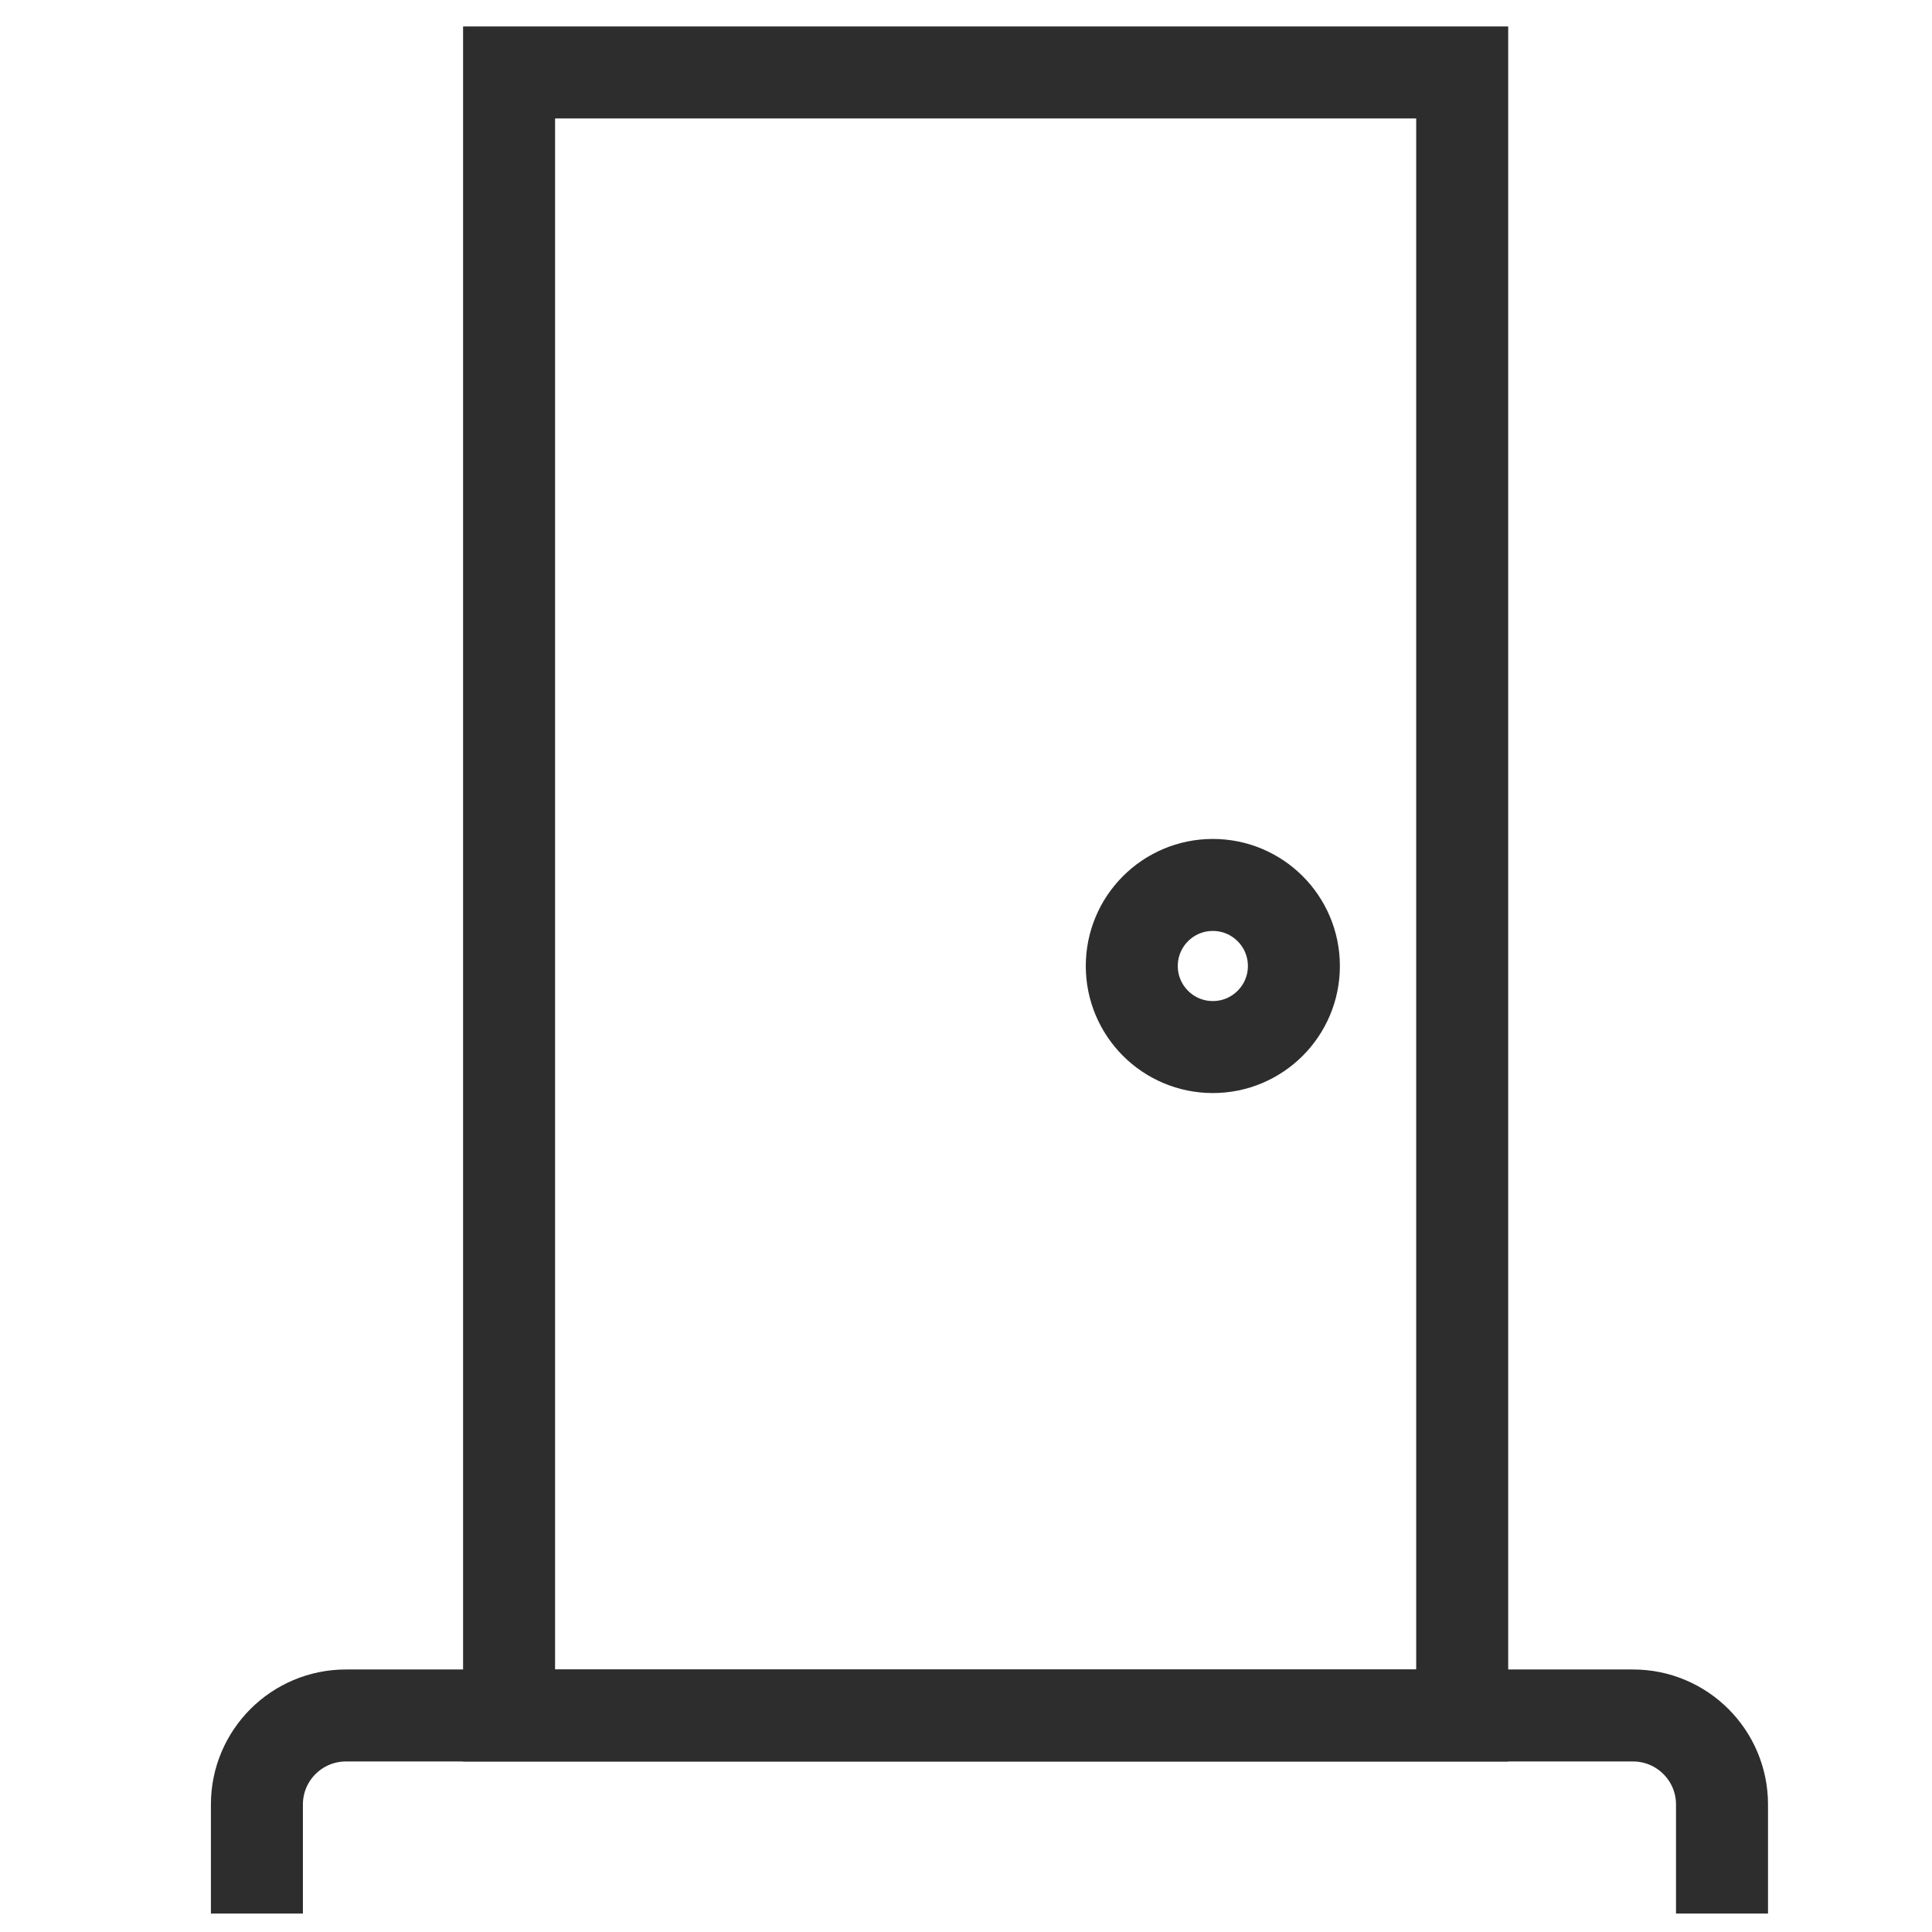
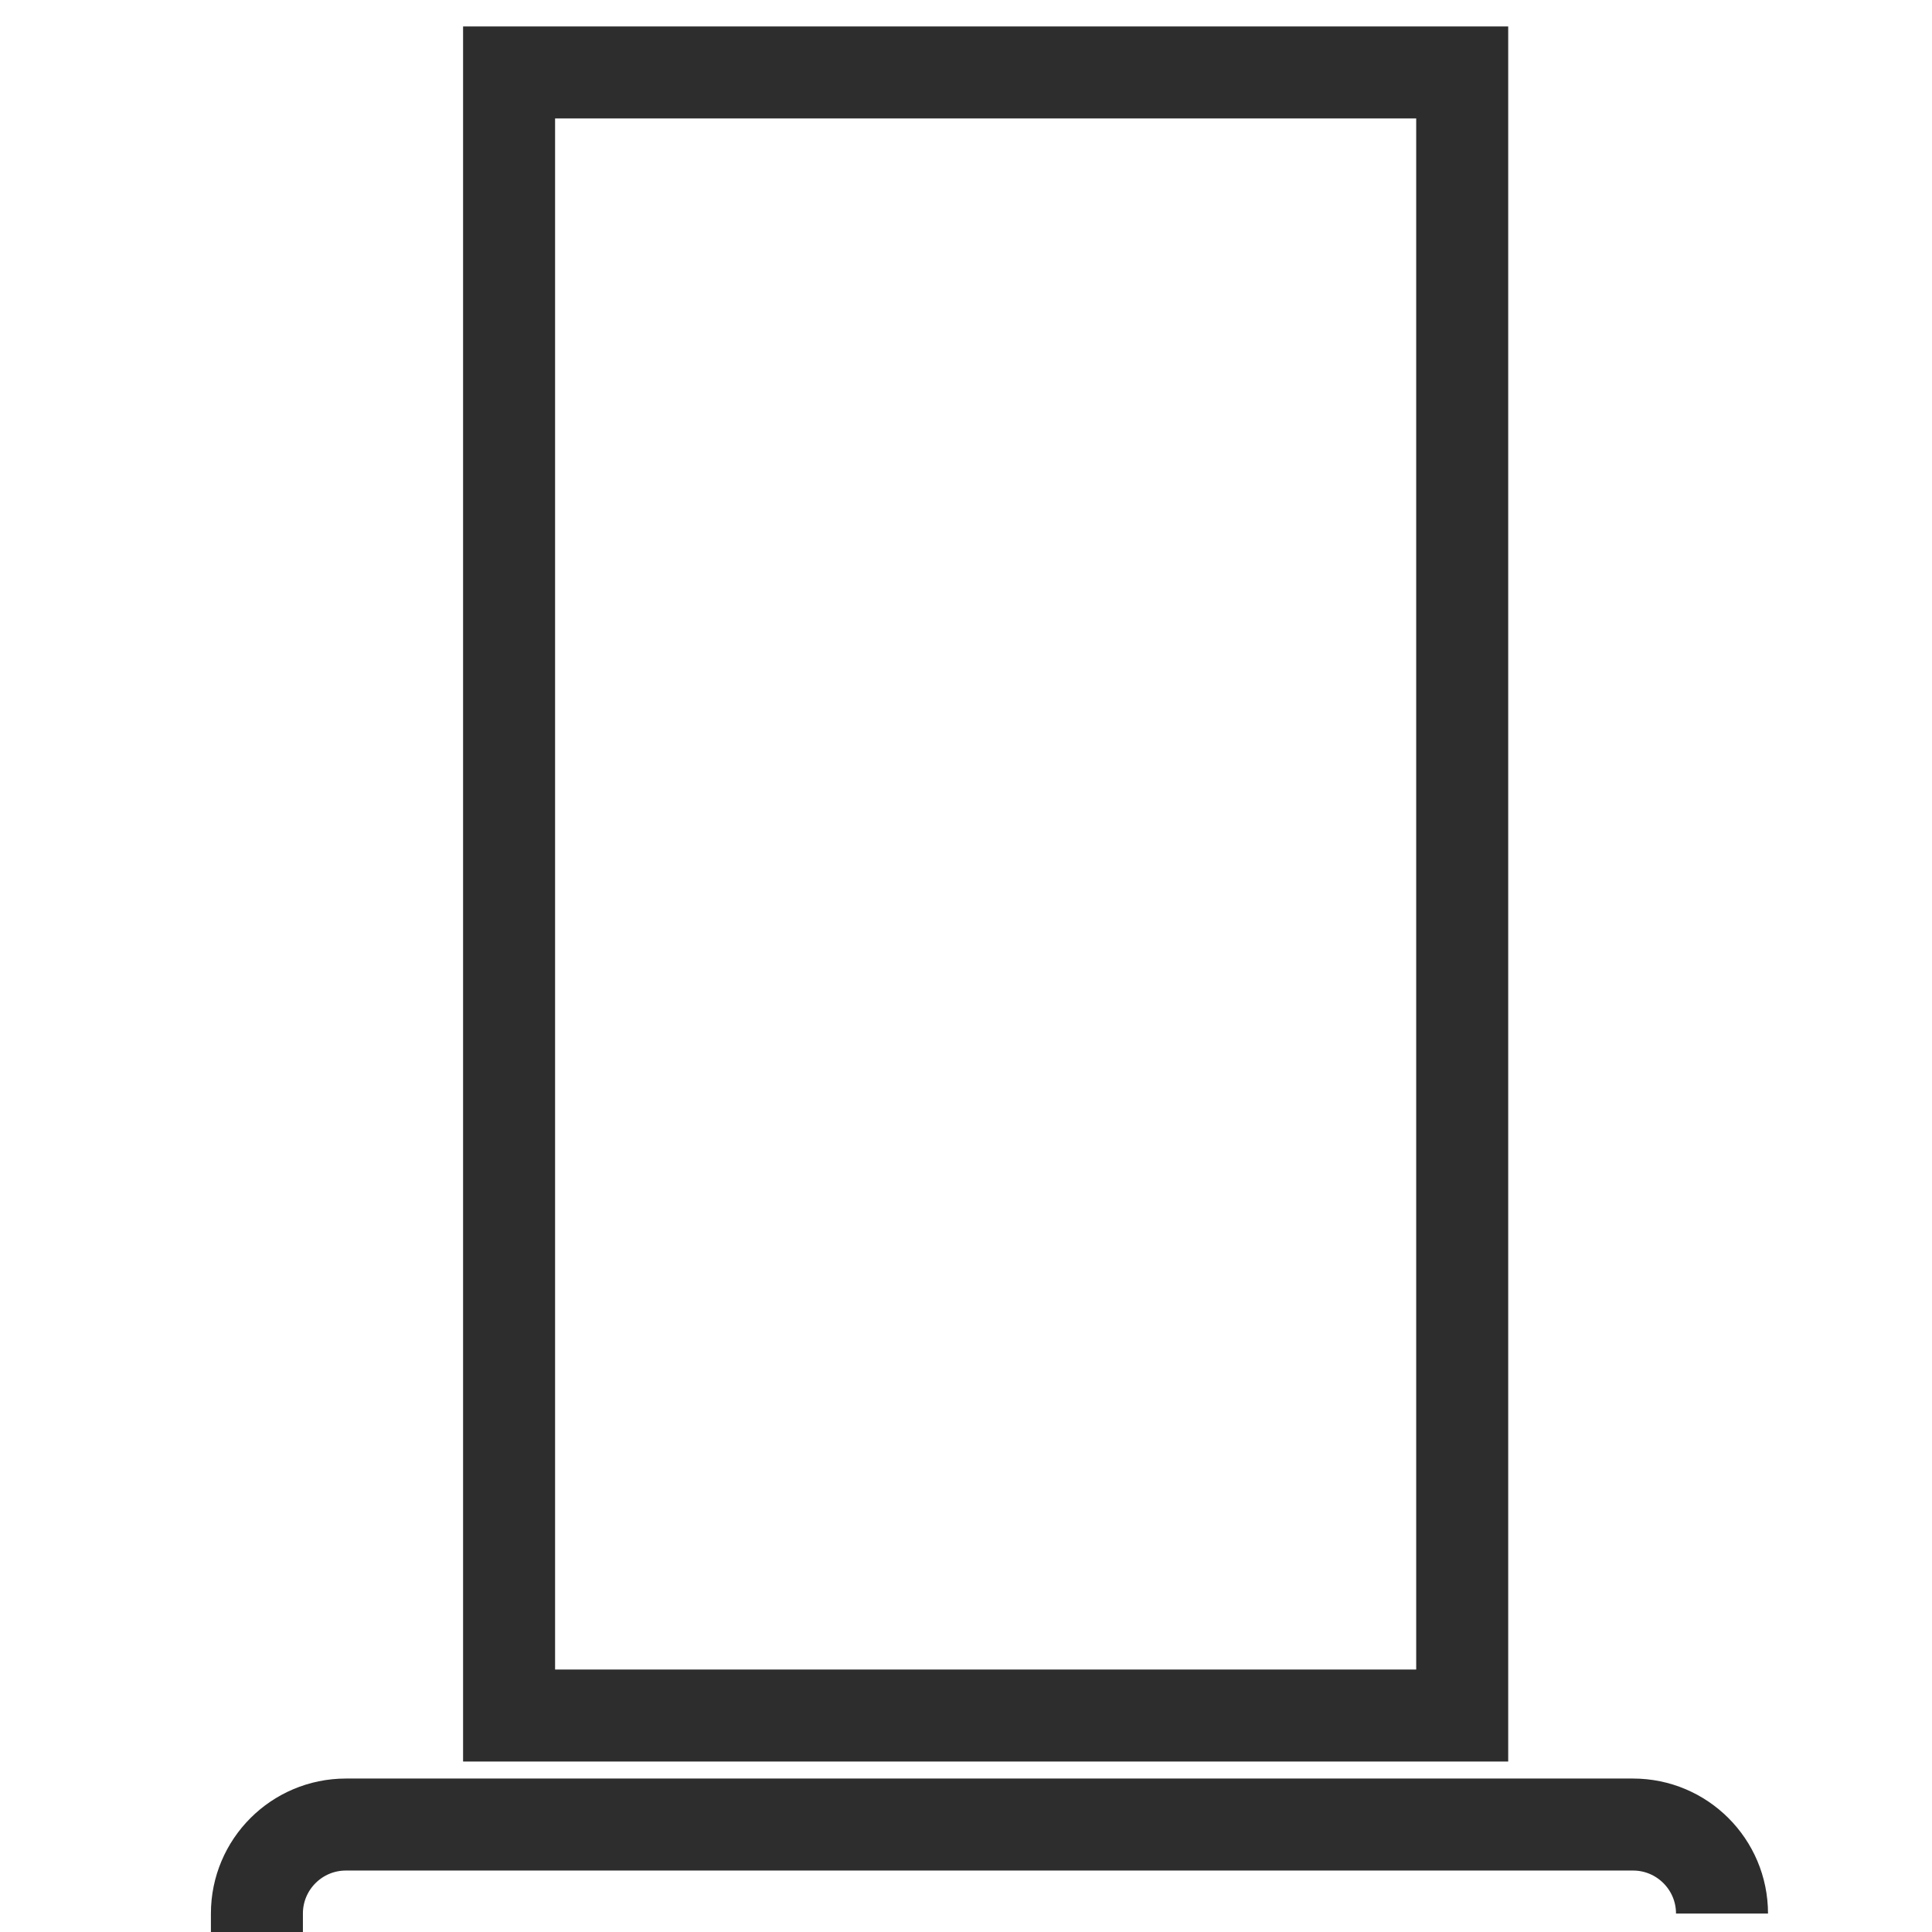
<svg xmlns="http://www.w3.org/2000/svg" id="Layer_1" viewBox="0 0 42 42">
  <rect x="11.067" y="1.575" width="20.72" height="35.719" fill="none" stroke="#2d2d2d" stroke-miterlimit="10" stroke-width="2" />
-   <path d="M37.435,41.599v-2.371c0-1.068-.866-1.935-1.935-1.935H7.52c-1.068,0-1.935.866-1.935,1.935v2.371" fill="none" stroke="#2d2d2d" stroke-miterlimit="10" stroke-width="2" />
-   <circle cx="26.366" cy="21" r="1.762" fill="none" stroke="#2d2d2d" stroke-miterlimit="10" stroke-width="2" />
+   <path d="M37.435,41.599c0-1.068-.866-1.935-1.935-1.935H7.52c-1.068,0-1.935.866-1.935,1.935v2.371" fill="none" stroke="#2d2d2d" stroke-miterlimit="10" stroke-width="2" />
</svg>